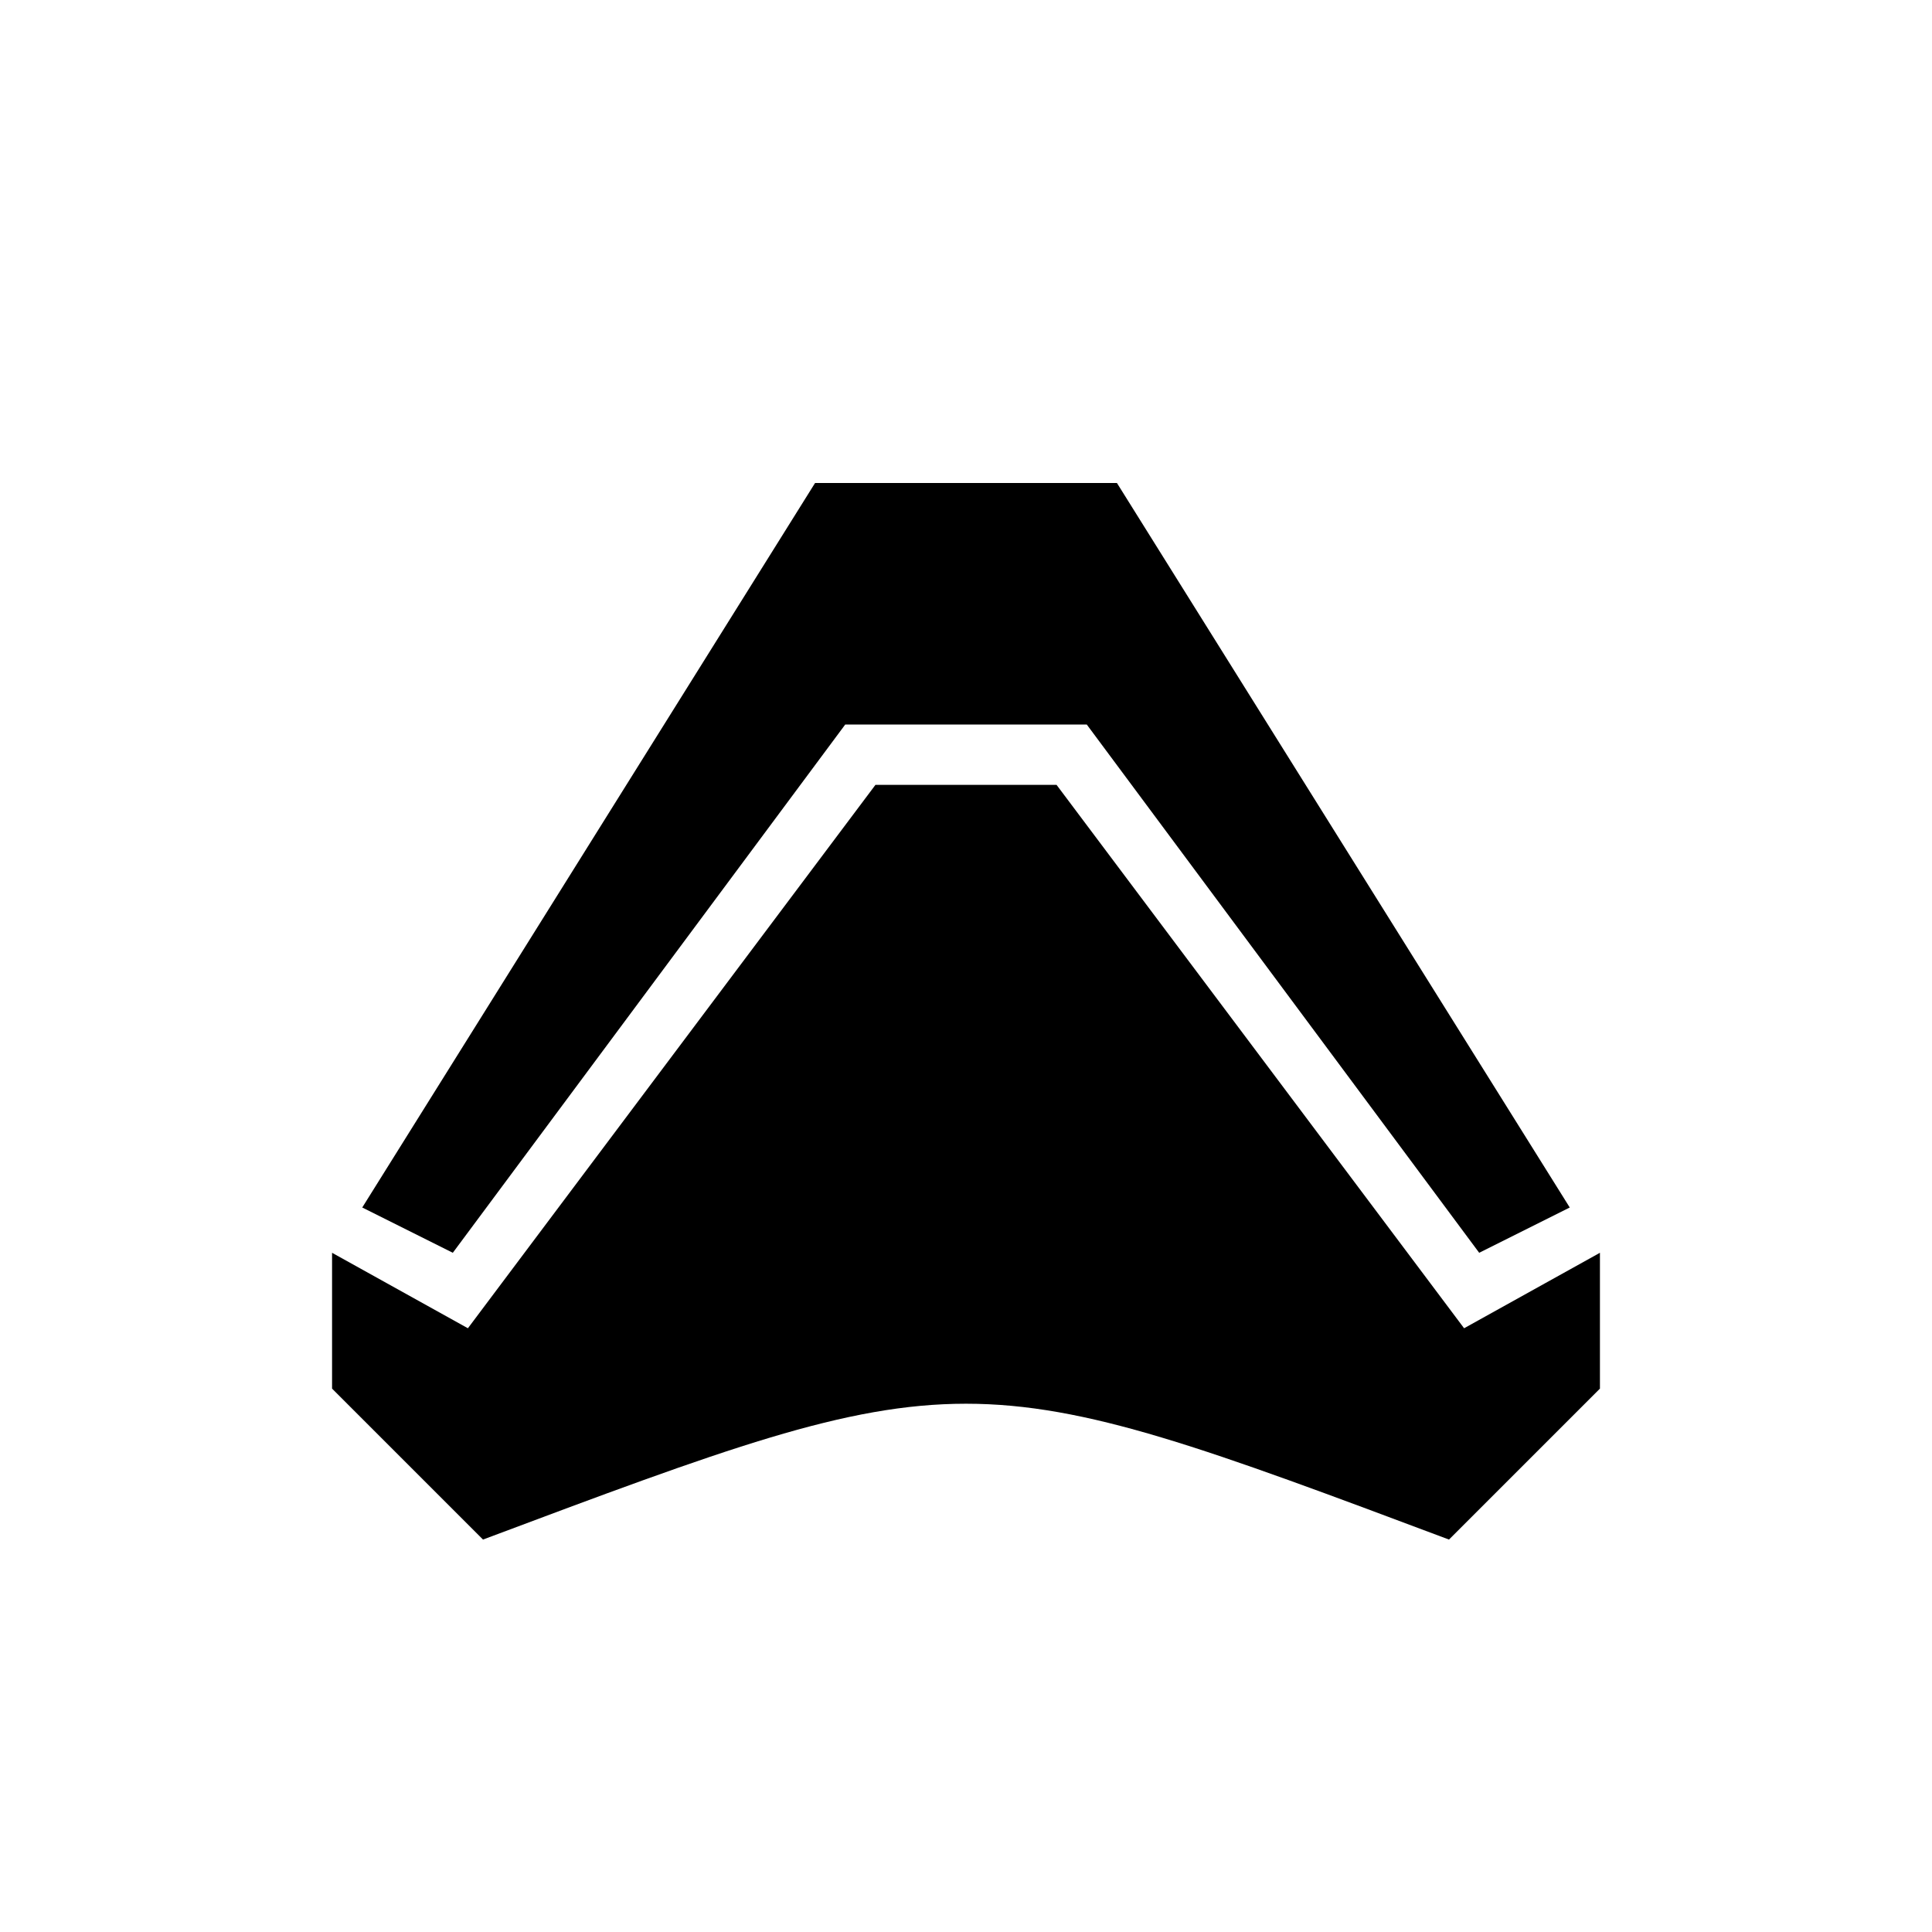
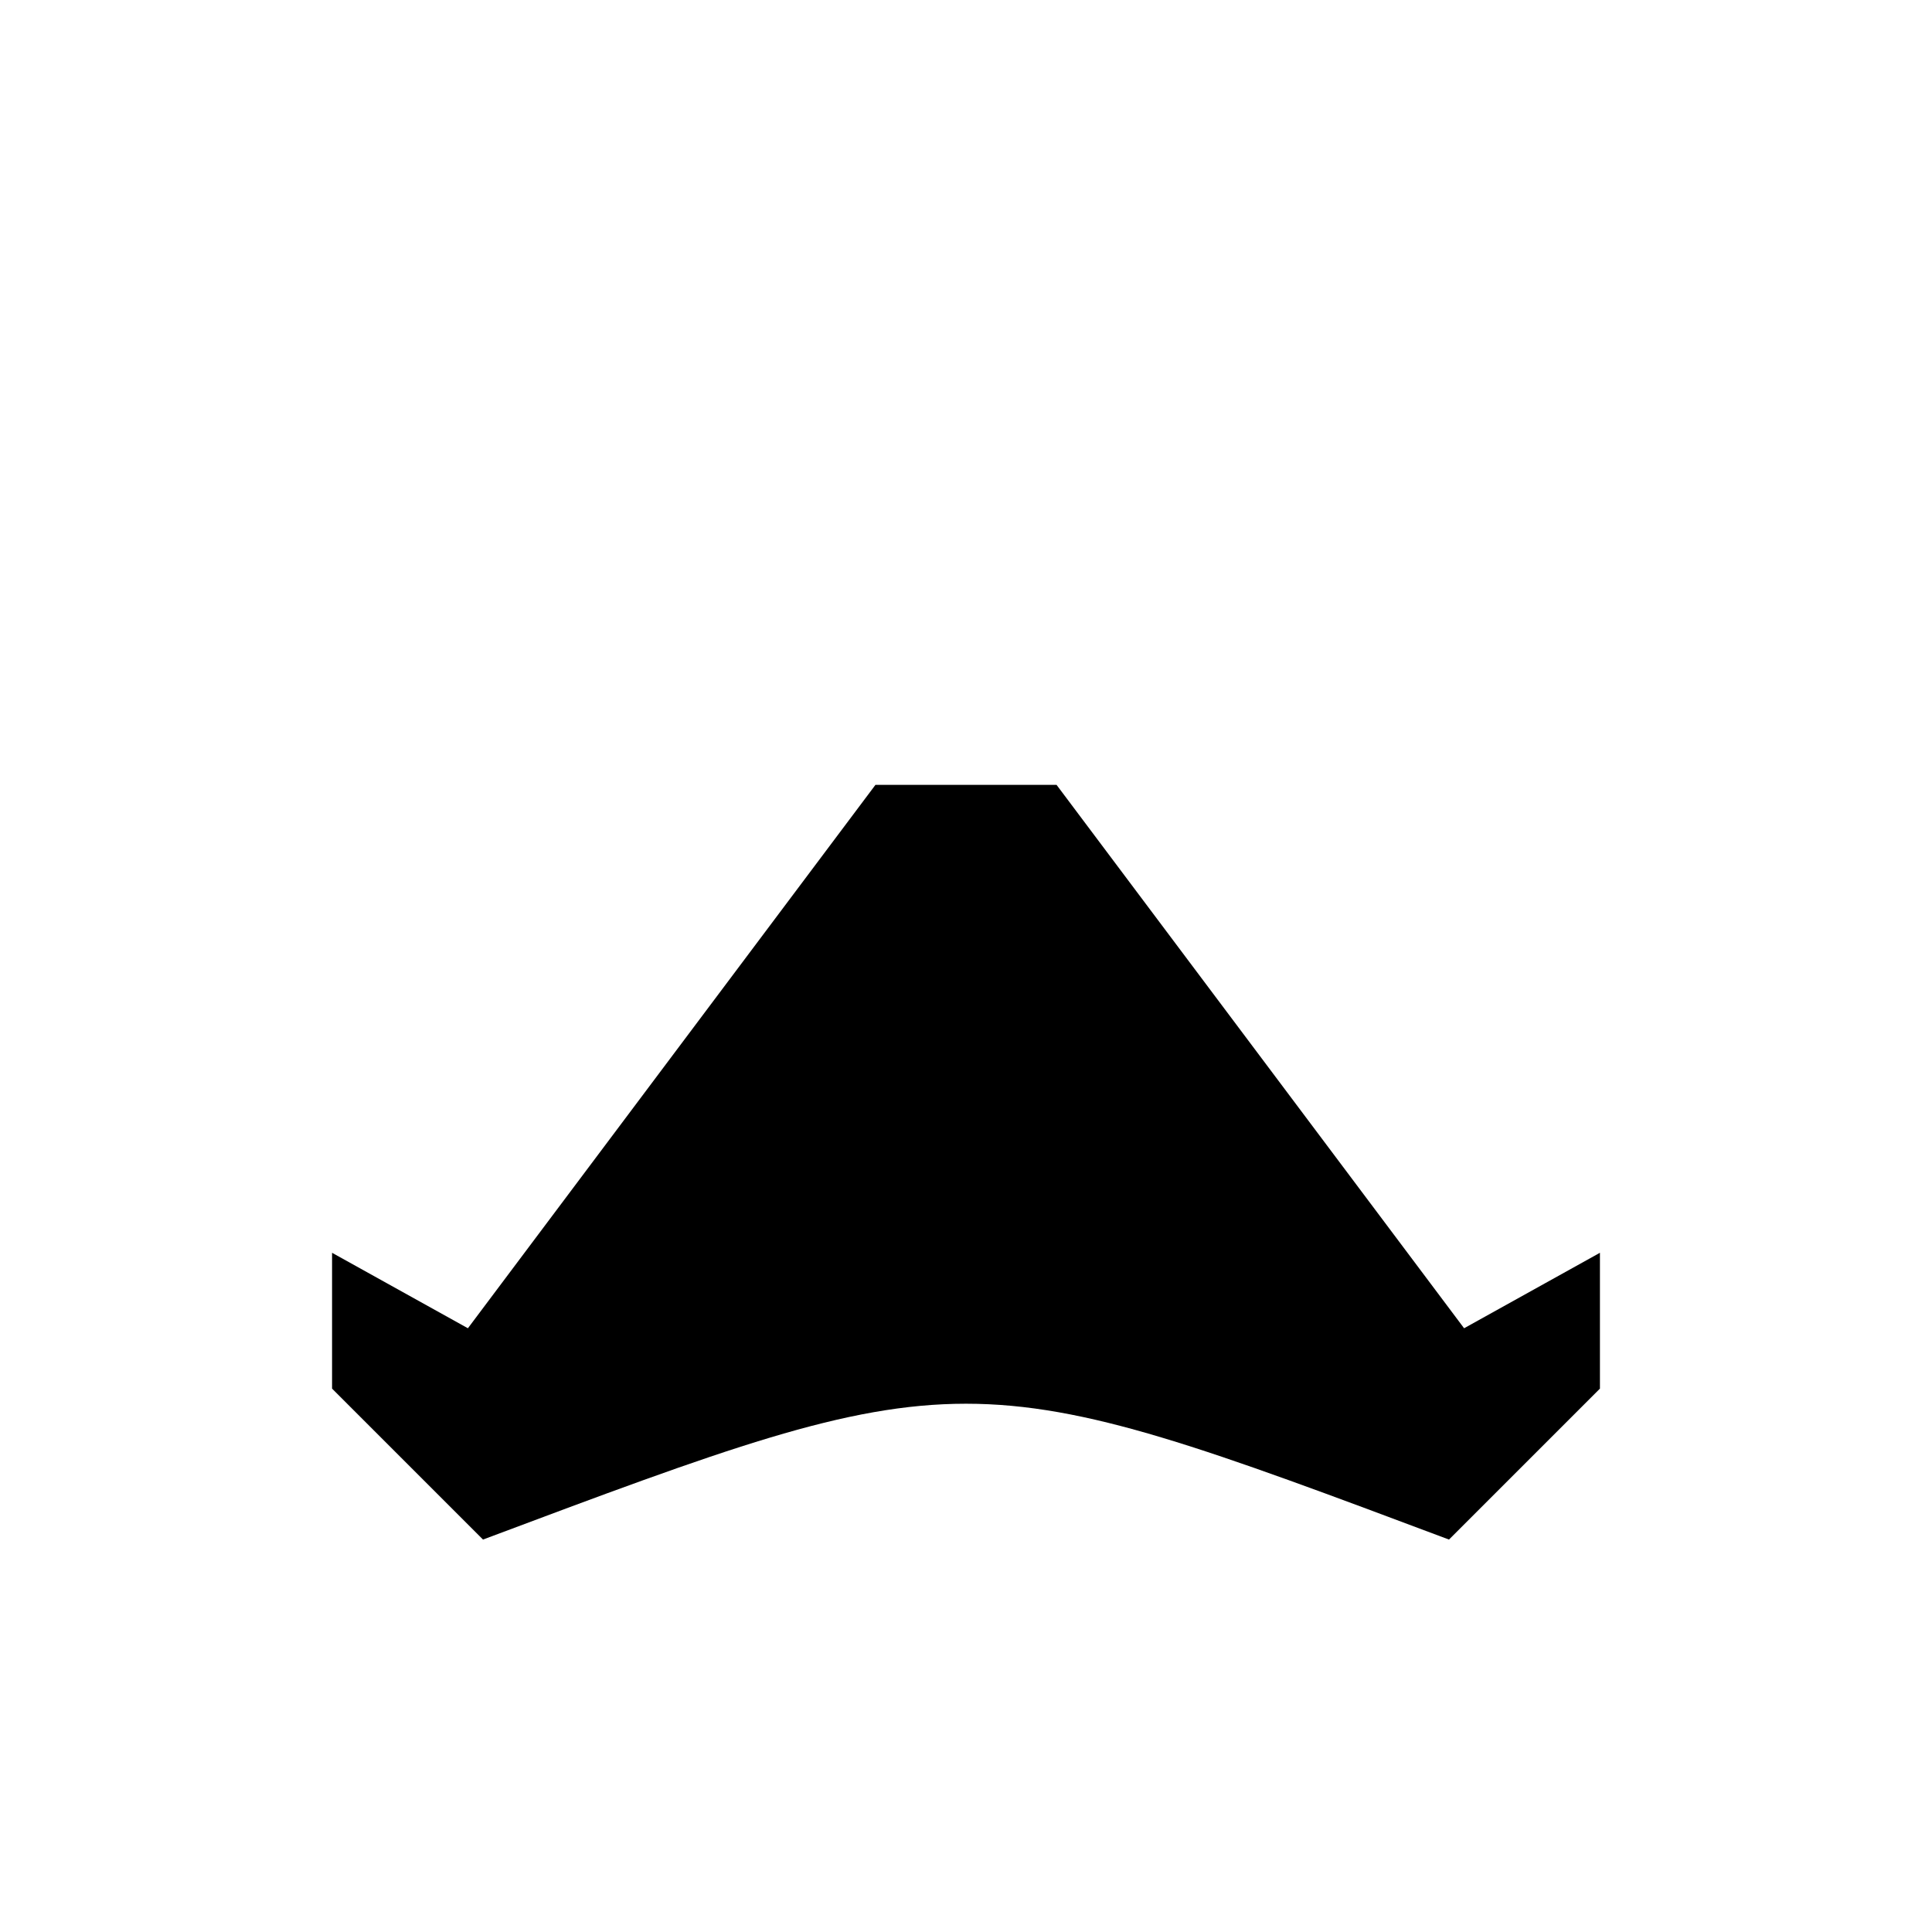
<svg xmlns="http://www.w3.org/2000/svg" version="1.1" width="64" height="64">
  <defs>
    <clipPath id="clip">
      <path d="m 23,16 -16.5,26.5 0,2 15.5,19.5 20,0 15.5,-19.5 0,-2 L 41,16 z" />
    </clipPath>
  </defs>
  <g class="glowing" clip-path="url(#clip)">
-     <path class="detail" d="M 27,16 12,40 15,41.5 28,24 36,24 49,41.5 52,40 37,16 z" />
    <path class="frame" d="M 29,26 15.5,44 11,41.5 l 0,4.5 5,5 c 16,-6 16,-6 32,0 L 53,46 53,41.5 48.5,44 35,26 z" />
  </g>
</svg>